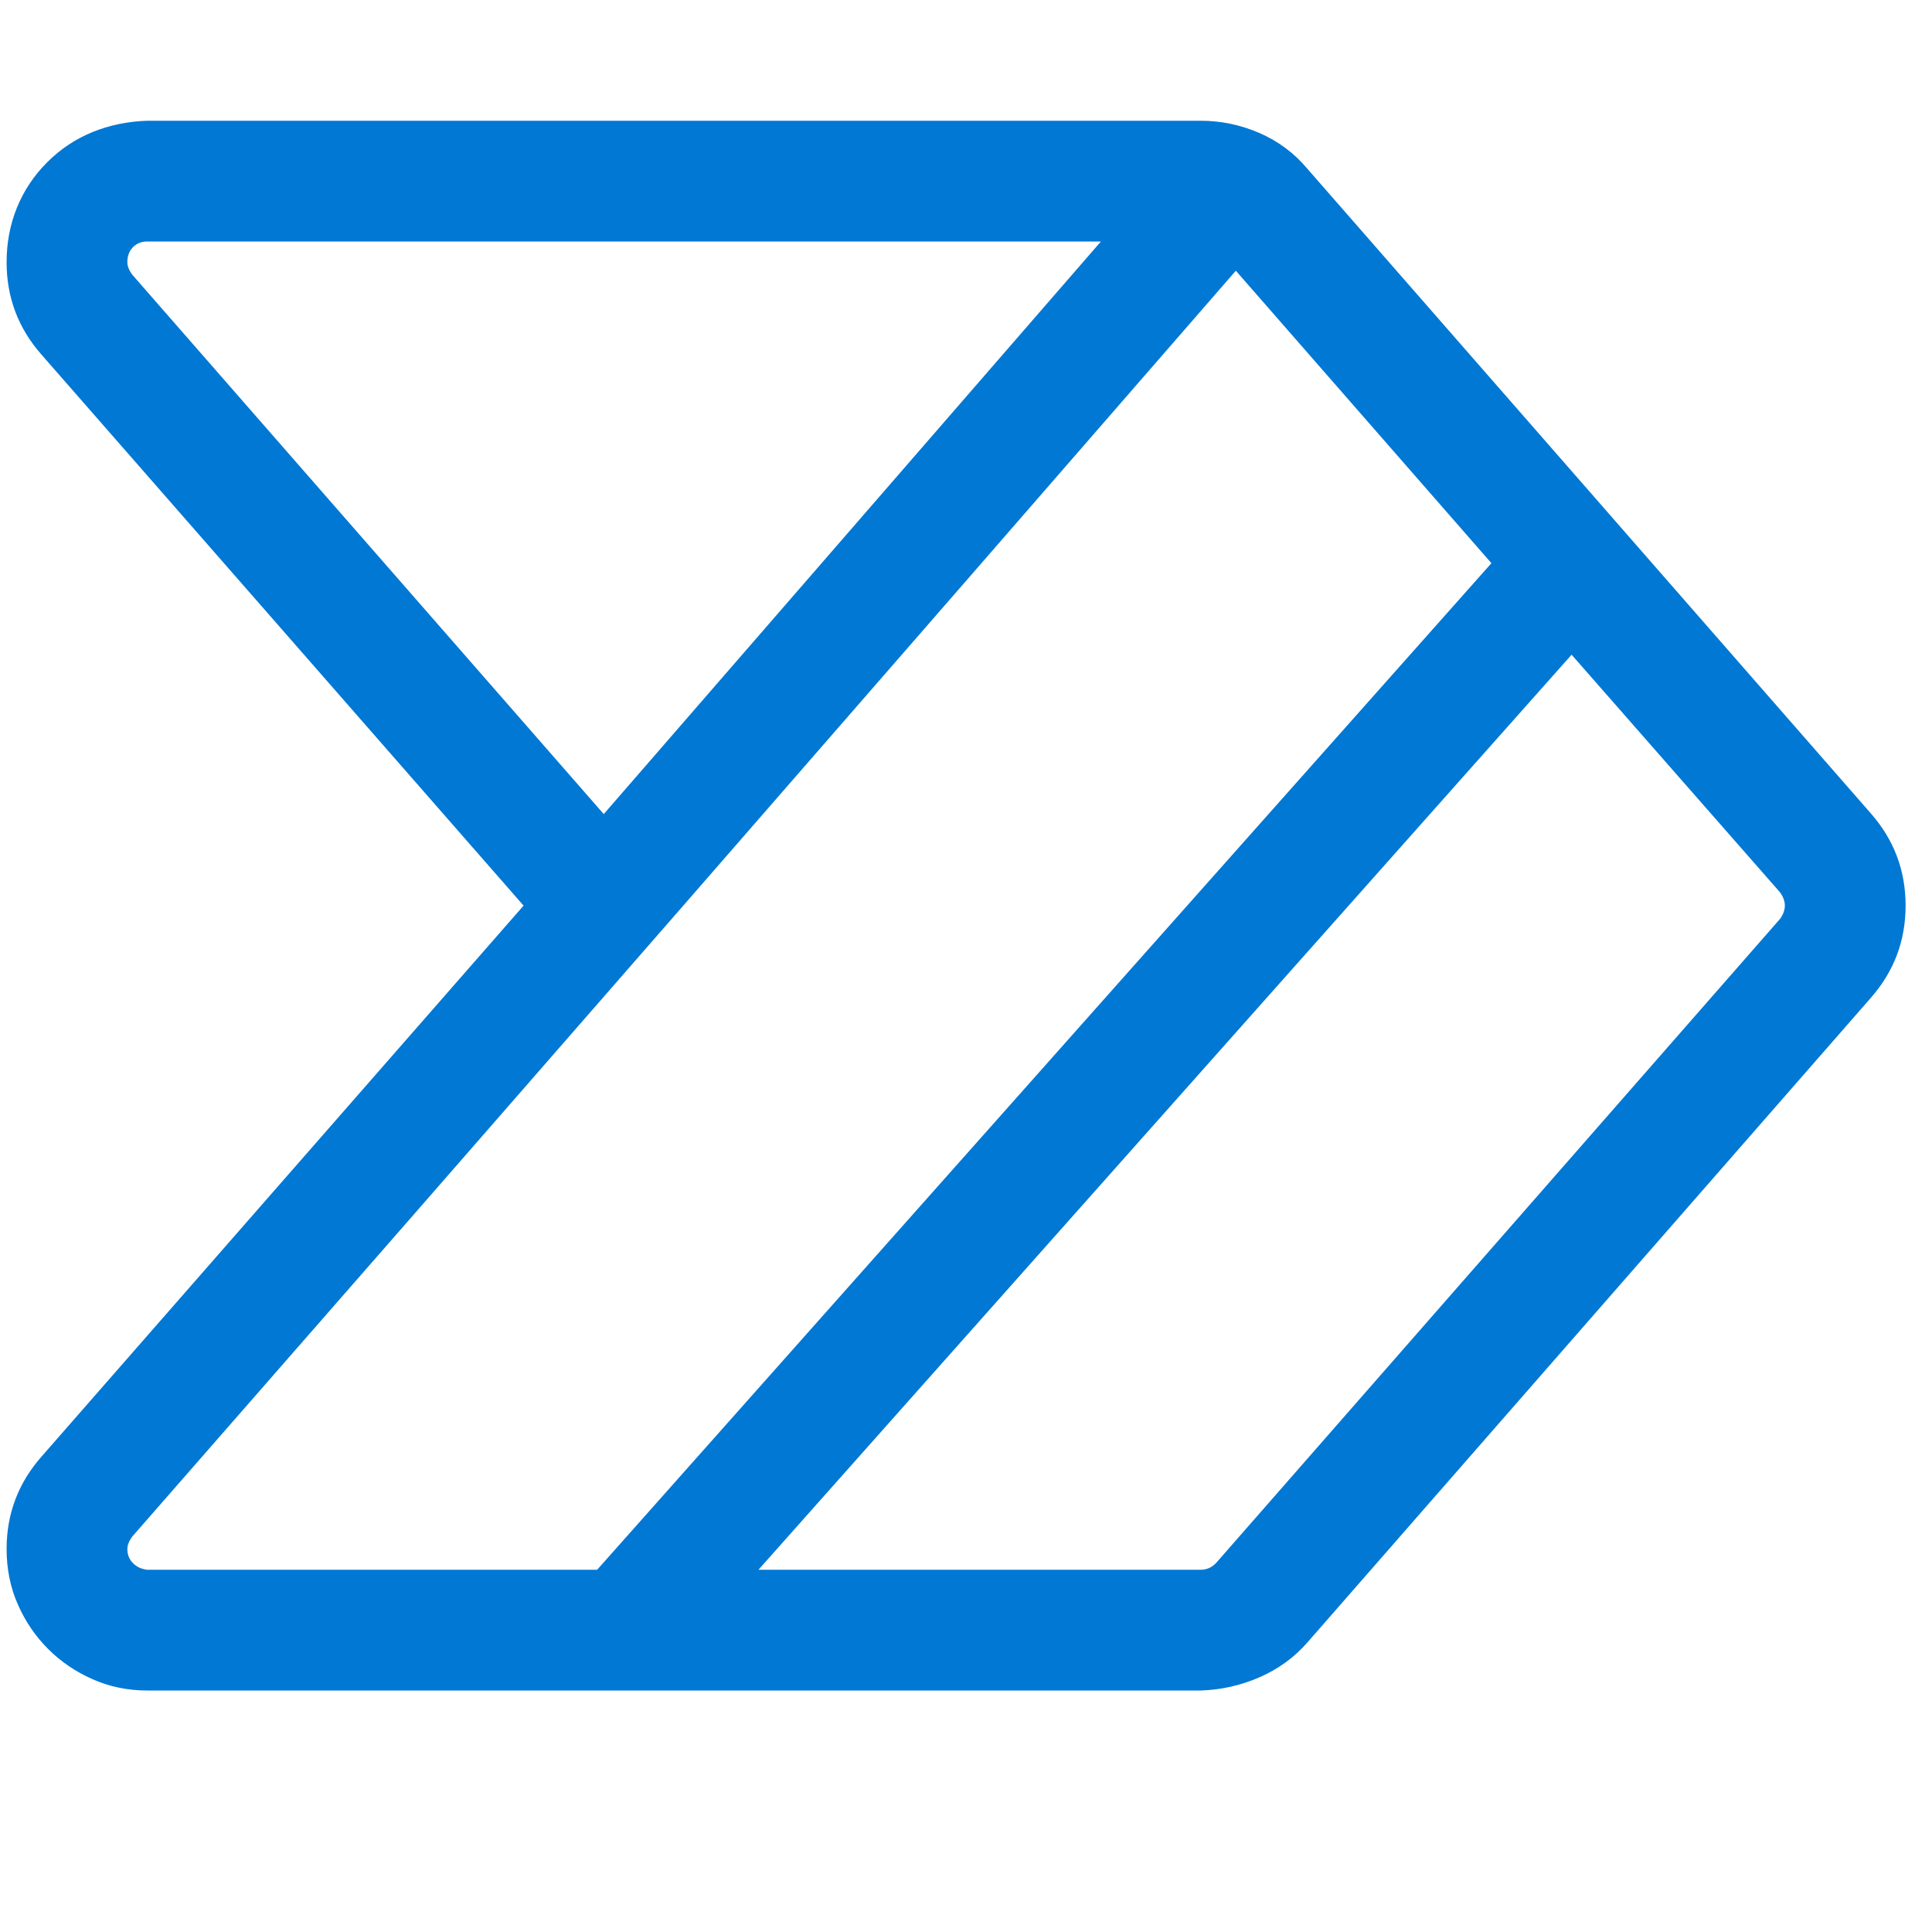
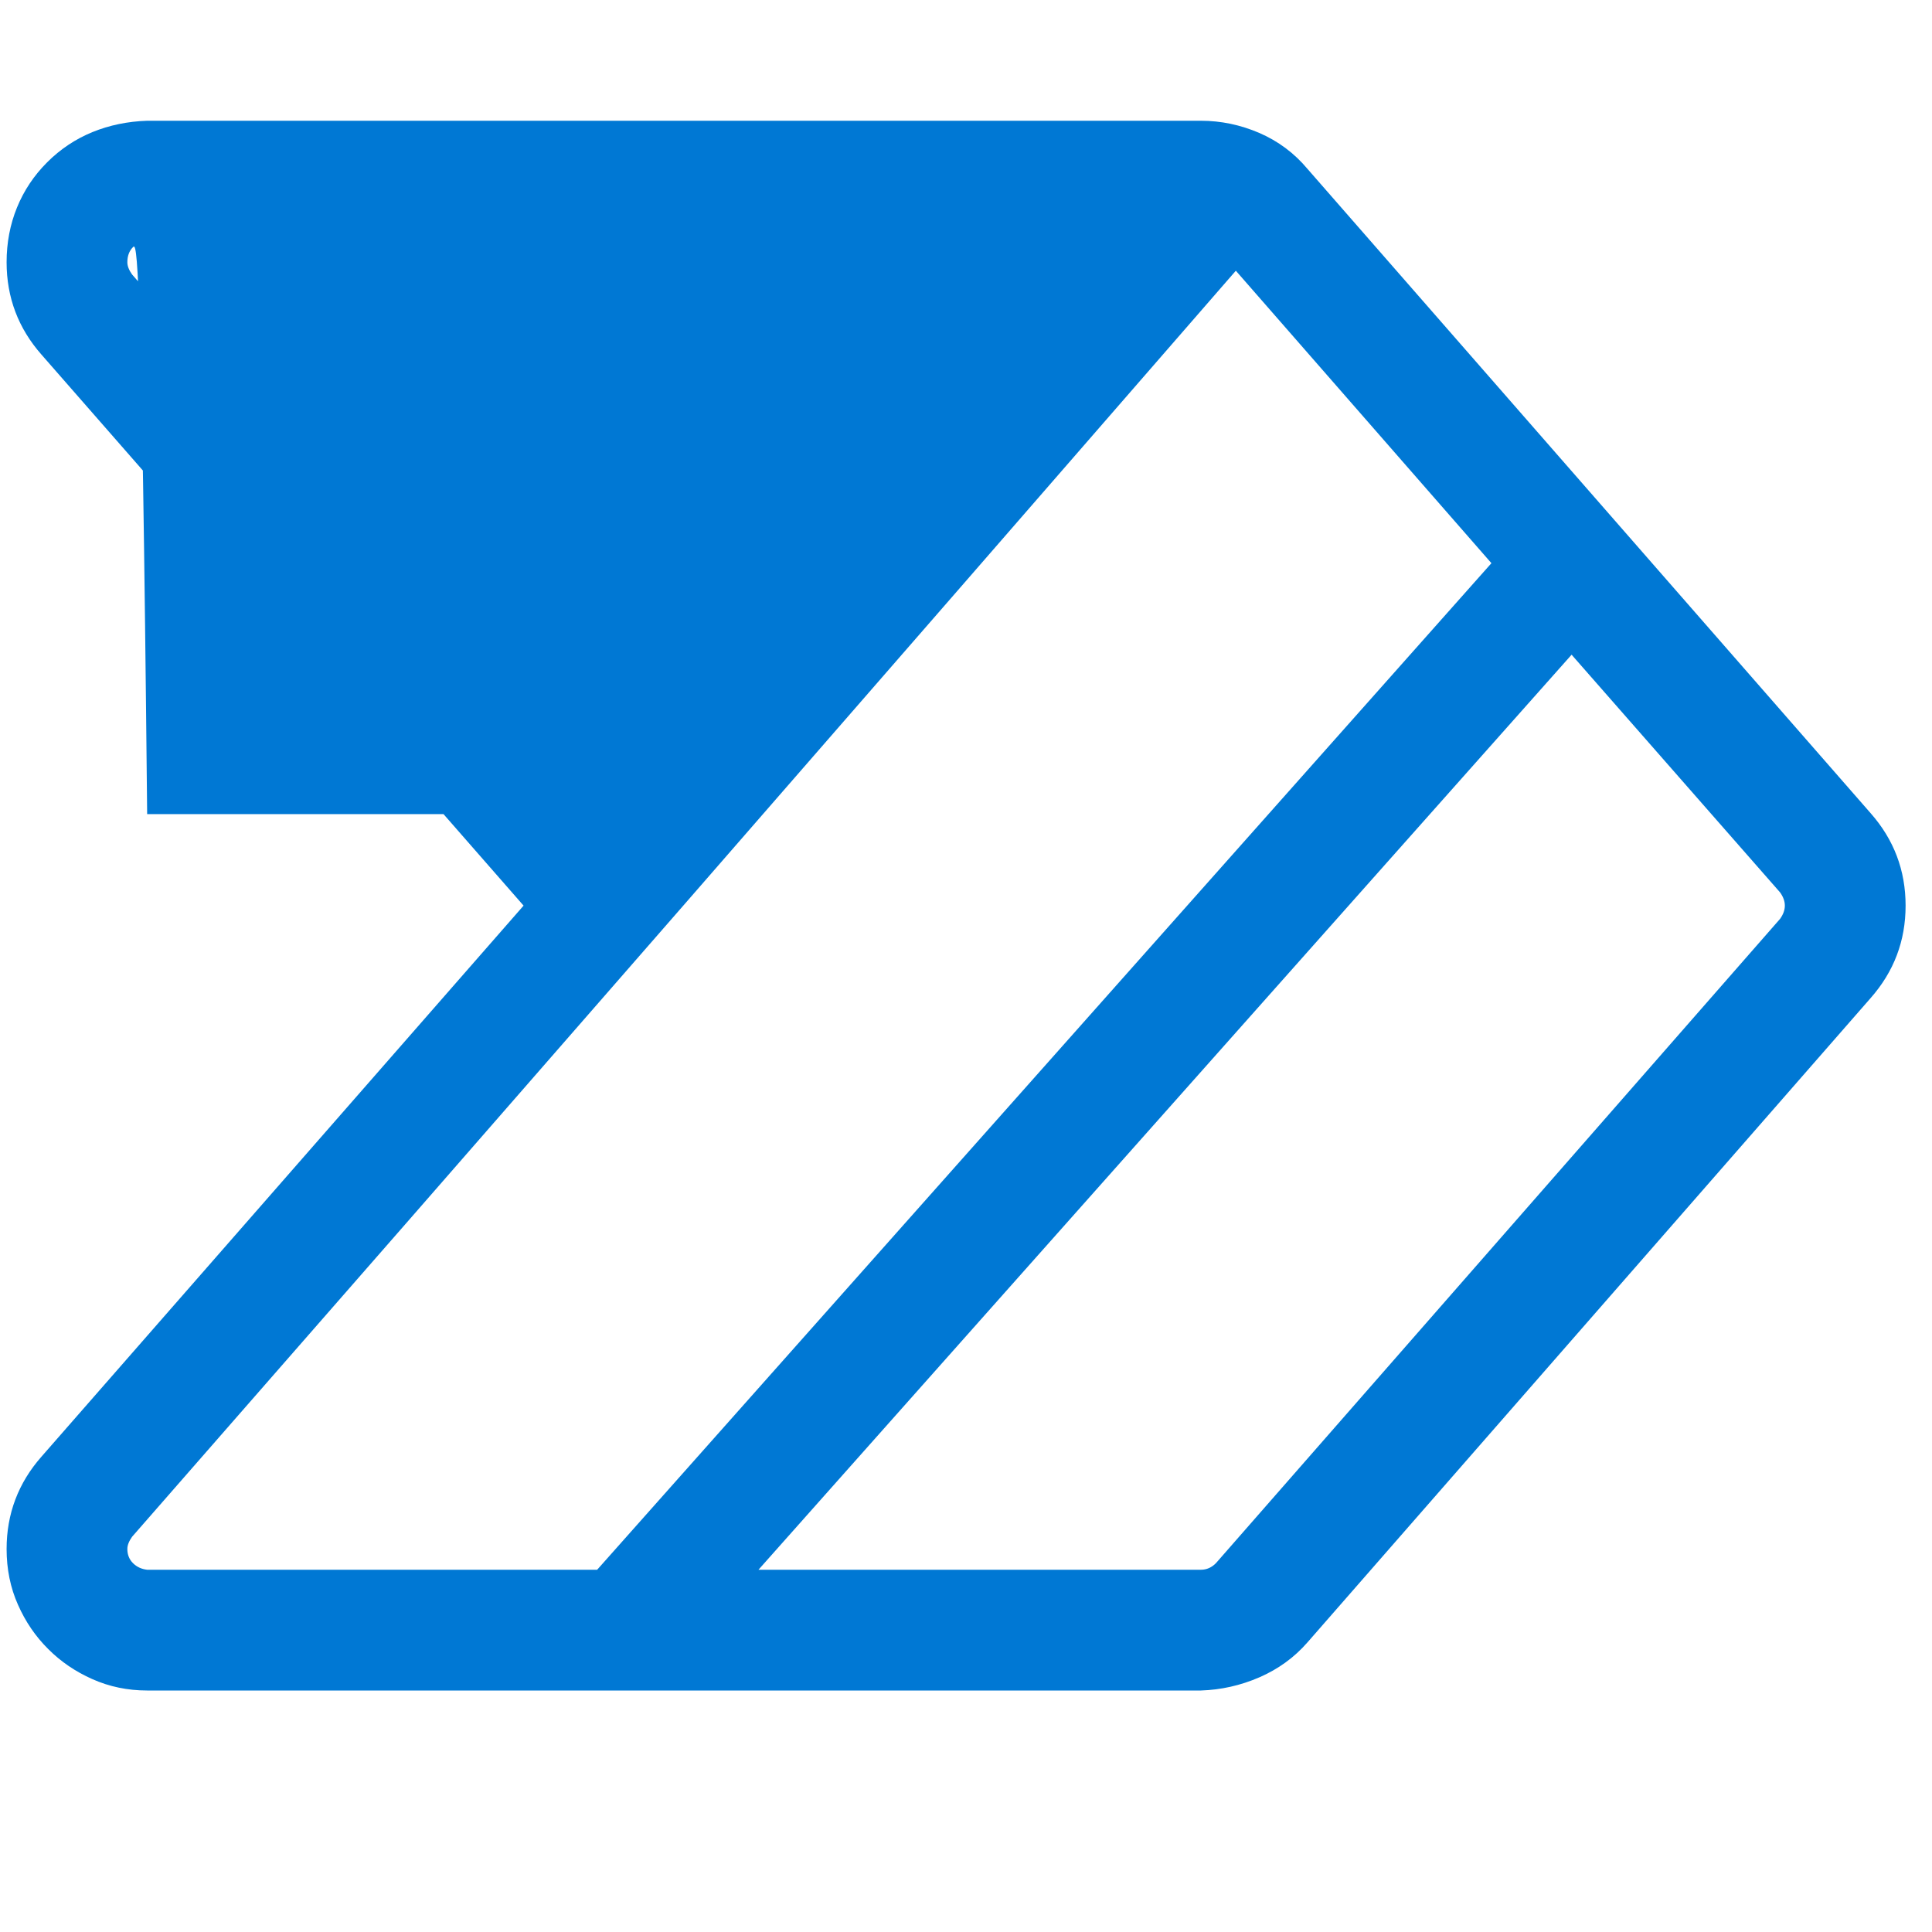
<svg xmlns="http://www.w3.org/2000/svg" width="24" height="24" viewBox="0 0 24 24" fill="none">
-   <path d="M23.672 11.25C23.672 11.688 23.527 12.07 23.238 12.398L16.242 20.402C16.078 20.59 15.879 20.734 15.645 20.836C15.41 20.938 15.168 20.992 14.918 21H1.828C1.586 21 1.359 20.953 1.148 20.859C0.938 20.766 0.754 20.641 0.598 20.484C0.441 20.328 0.316 20.145 0.223 19.934C0.129 19.723 0.082 19.492 0.082 19.242C0.082 18.805 0.227 18.422 0.516 18.094L6.504 11.25L0.516 4.406C0.227 4.078 0.082 3.695 0.082 3.258C0.082 3.016 0.125 2.789 0.211 2.578C0.297 2.367 0.422 2.18 0.586 2.016C0.75 1.852 0.938 1.727 1.148 1.641C1.359 1.555 1.586 1.508 1.828 1.5H14.918C15.168 1.5 15.41 1.551 15.645 1.652C15.879 1.754 16.078 1.902 16.242 2.098L23.238 10.102C23.527 10.43 23.672 10.812 23.672 11.25ZM7.5 10.113L13.676 3H1.828C1.758 3 1.699 3.023 1.652 3.07C1.605 3.117 1.582 3.18 1.582 3.258C1.582 3.305 1.602 3.355 1.641 3.41L7.5 10.113ZM1.828 19.5H7.418L18.527 6.996L15.352 3.363C13.07 5.988 10.789 8.609 8.508 11.227C6.227 13.844 3.938 16.465 1.641 19.09C1.602 19.145 1.582 19.195 1.582 19.242C1.582 19.312 1.605 19.371 1.652 19.418C1.699 19.465 1.758 19.492 1.828 19.5ZM22.172 11.25C22.172 11.195 22.152 11.141 22.113 11.086L19.523 8.133L9.422 19.5H14.918C14.988 19.5 15.051 19.473 15.105 19.418L22.113 11.414C22.152 11.359 22.172 11.305 22.172 11.25Z" fill="#0078D4" />
+   <path d="M23.672 11.25C23.672 11.688 23.527 12.07 23.238 12.398L16.242 20.402C16.078 20.59 15.879 20.734 15.645 20.836C15.41 20.938 15.168 20.992 14.918 21H1.828C1.586 21 1.359 20.953 1.148 20.859C0.938 20.766 0.754 20.641 0.598 20.484C0.441 20.328 0.316 20.145 0.223 19.934C0.129 19.723 0.082 19.492 0.082 19.242C0.082 18.805 0.227 18.422 0.516 18.094L6.504 11.25L0.516 4.406C0.227 4.078 0.082 3.695 0.082 3.258C0.082 3.016 0.125 2.789 0.211 2.578C0.297 2.367 0.422 2.18 0.586 2.016C0.75 1.852 0.938 1.727 1.148 1.641C1.359 1.555 1.586 1.508 1.828 1.5H14.918C15.168 1.5 15.41 1.551 15.645 1.652C15.879 1.754 16.078 1.902 16.242 2.098L23.238 10.102C23.527 10.43 23.672 10.812 23.672 11.25ZM7.5 10.113H1.828C1.758 3 1.699 3.023 1.652 3.07C1.605 3.117 1.582 3.18 1.582 3.258C1.582 3.305 1.602 3.355 1.641 3.41L7.5 10.113ZM1.828 19.5H7.418L18.527 6.996L15.352 3.363C13.07 5.988 10.789 8.609 8.508 11.227C6.227 13.844 3.938 16.465 1.641 19.09C1.602 19.145 1.582 19.195 1.582 19.242C1.582 19.312 1.605 19.371 1.652 19.418C1.699 19.465 1.758 19.492 1.828 19.5ZM22.172 11.25C22.172 11.195 22.152 11.141 22.113 11.086L19.523 8.133L9.422 19.5H14.918C14.988 19.5 15.051 19.473 15.105 19.418L22.113 11.414C22.152 11.359 22.172 11.305 22.172 11.25Z" fill="#0078D4" />
</svg>